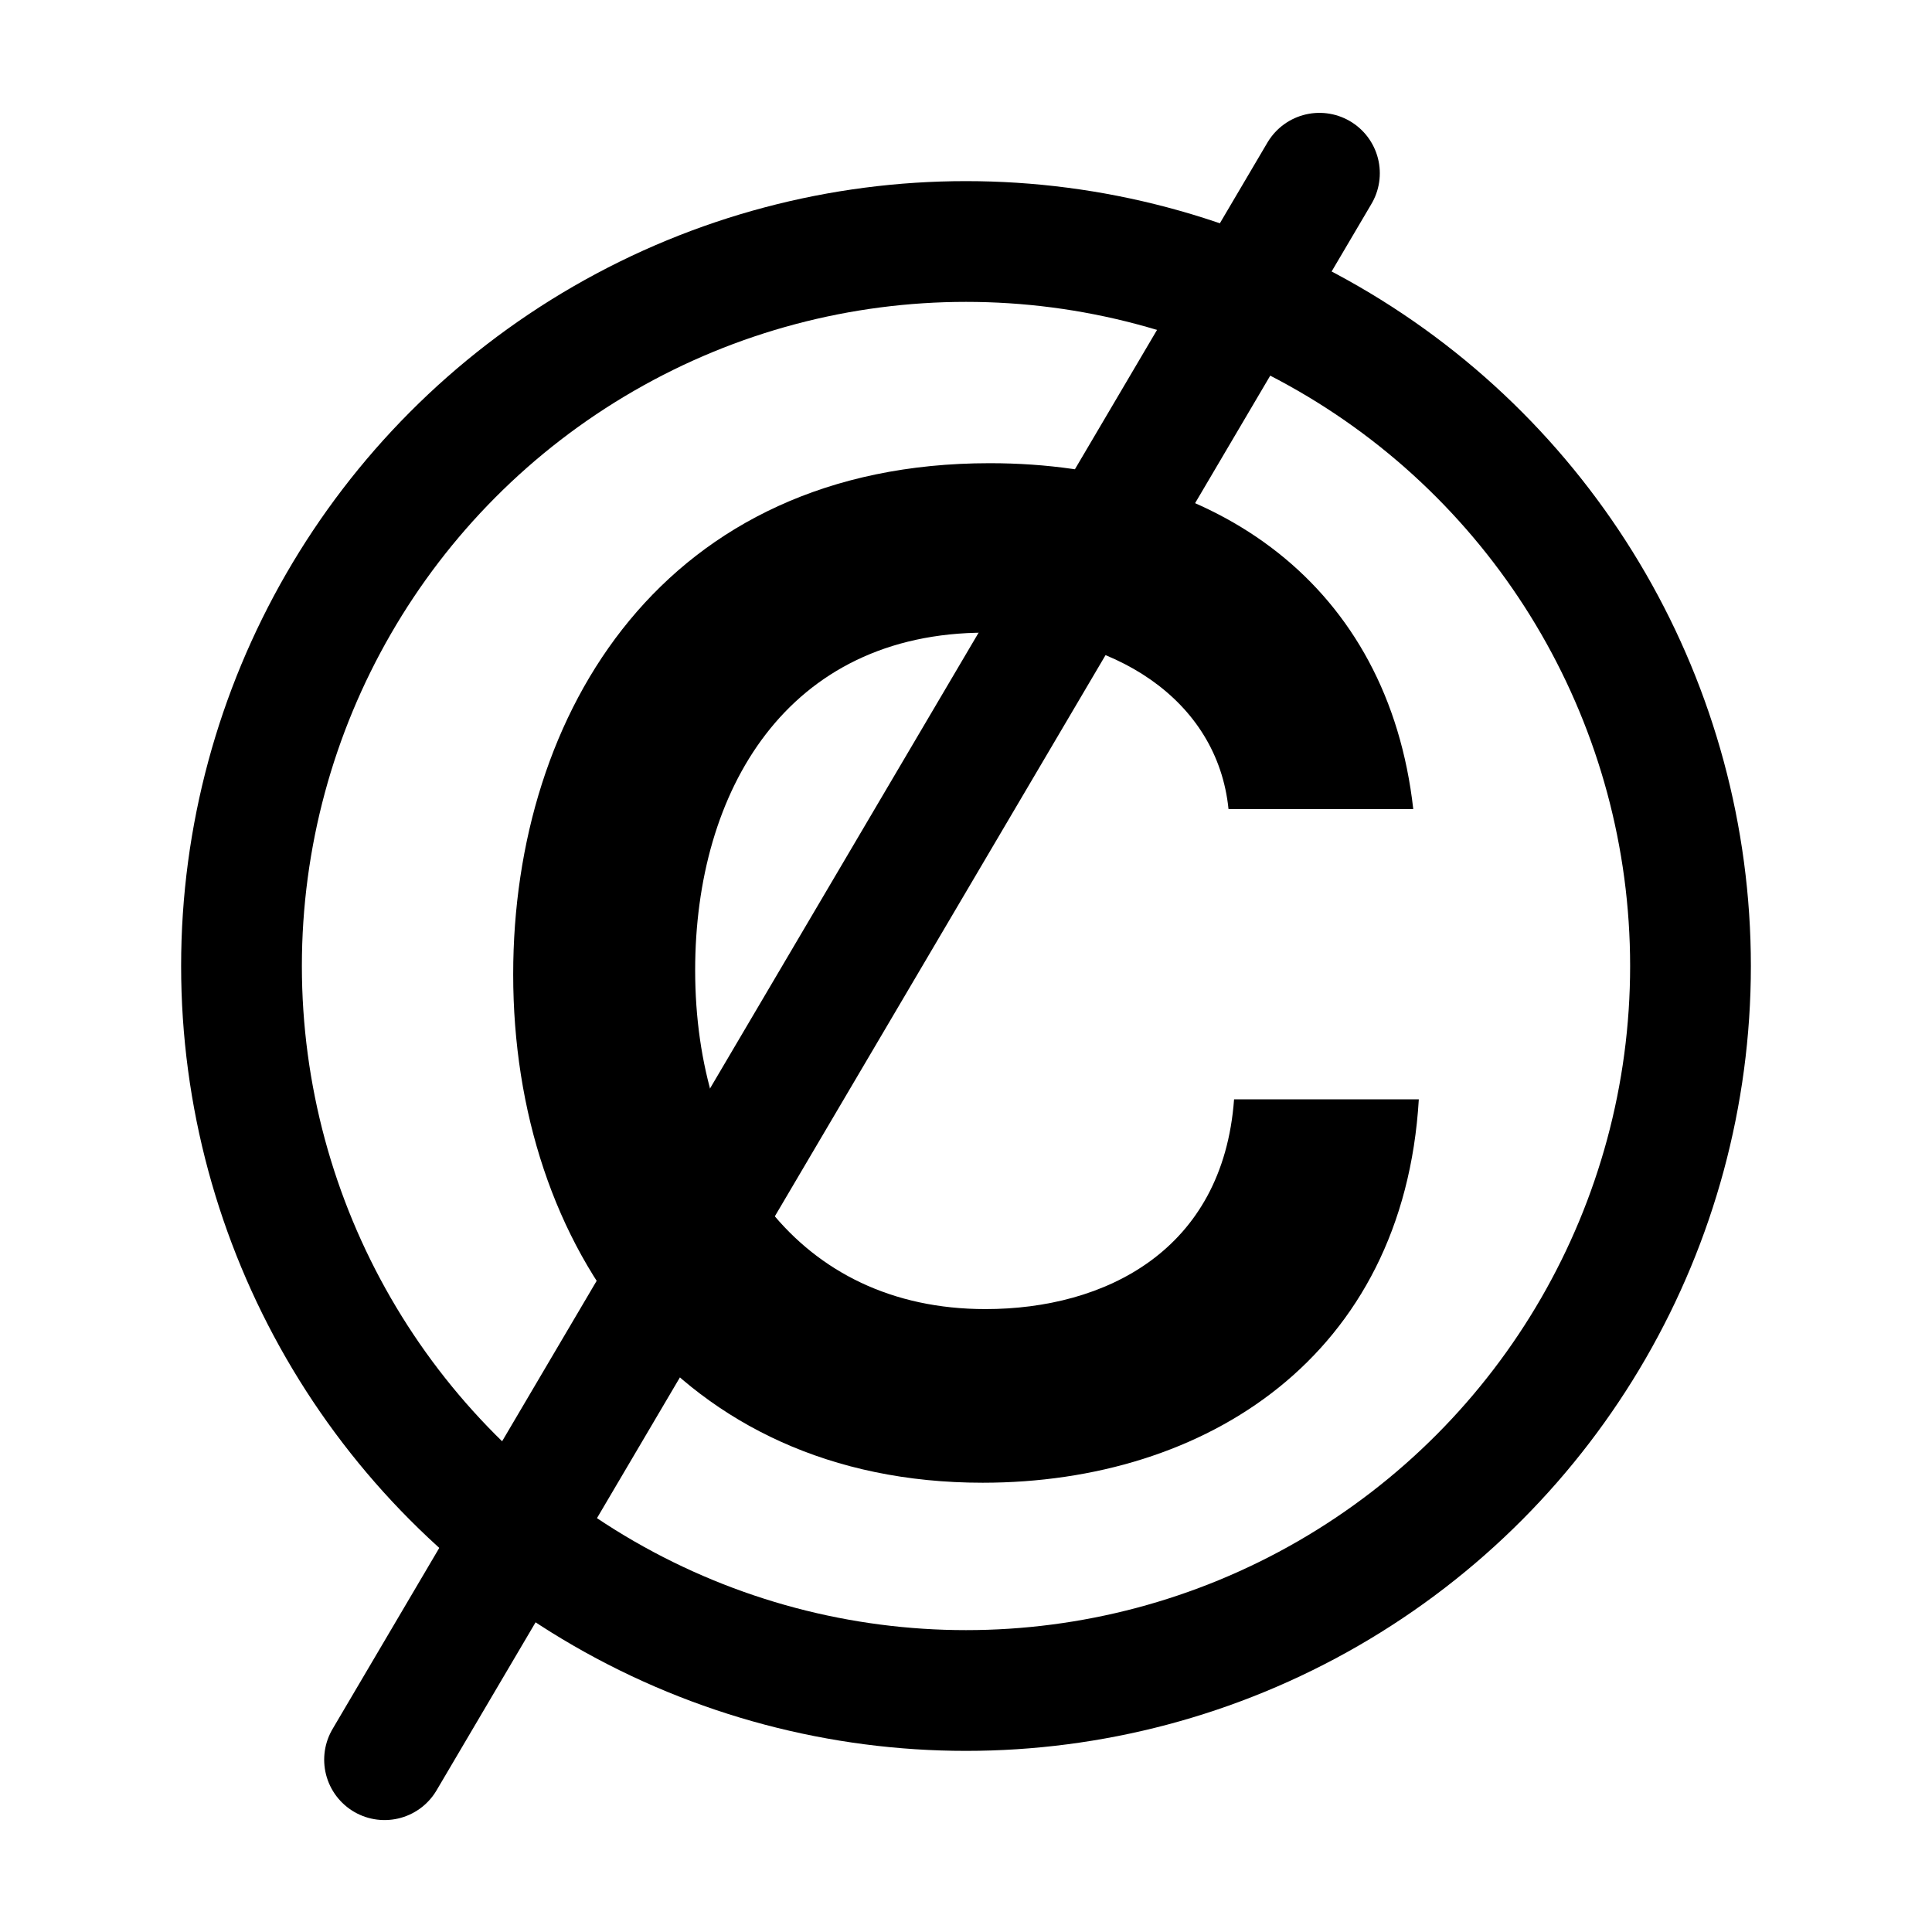
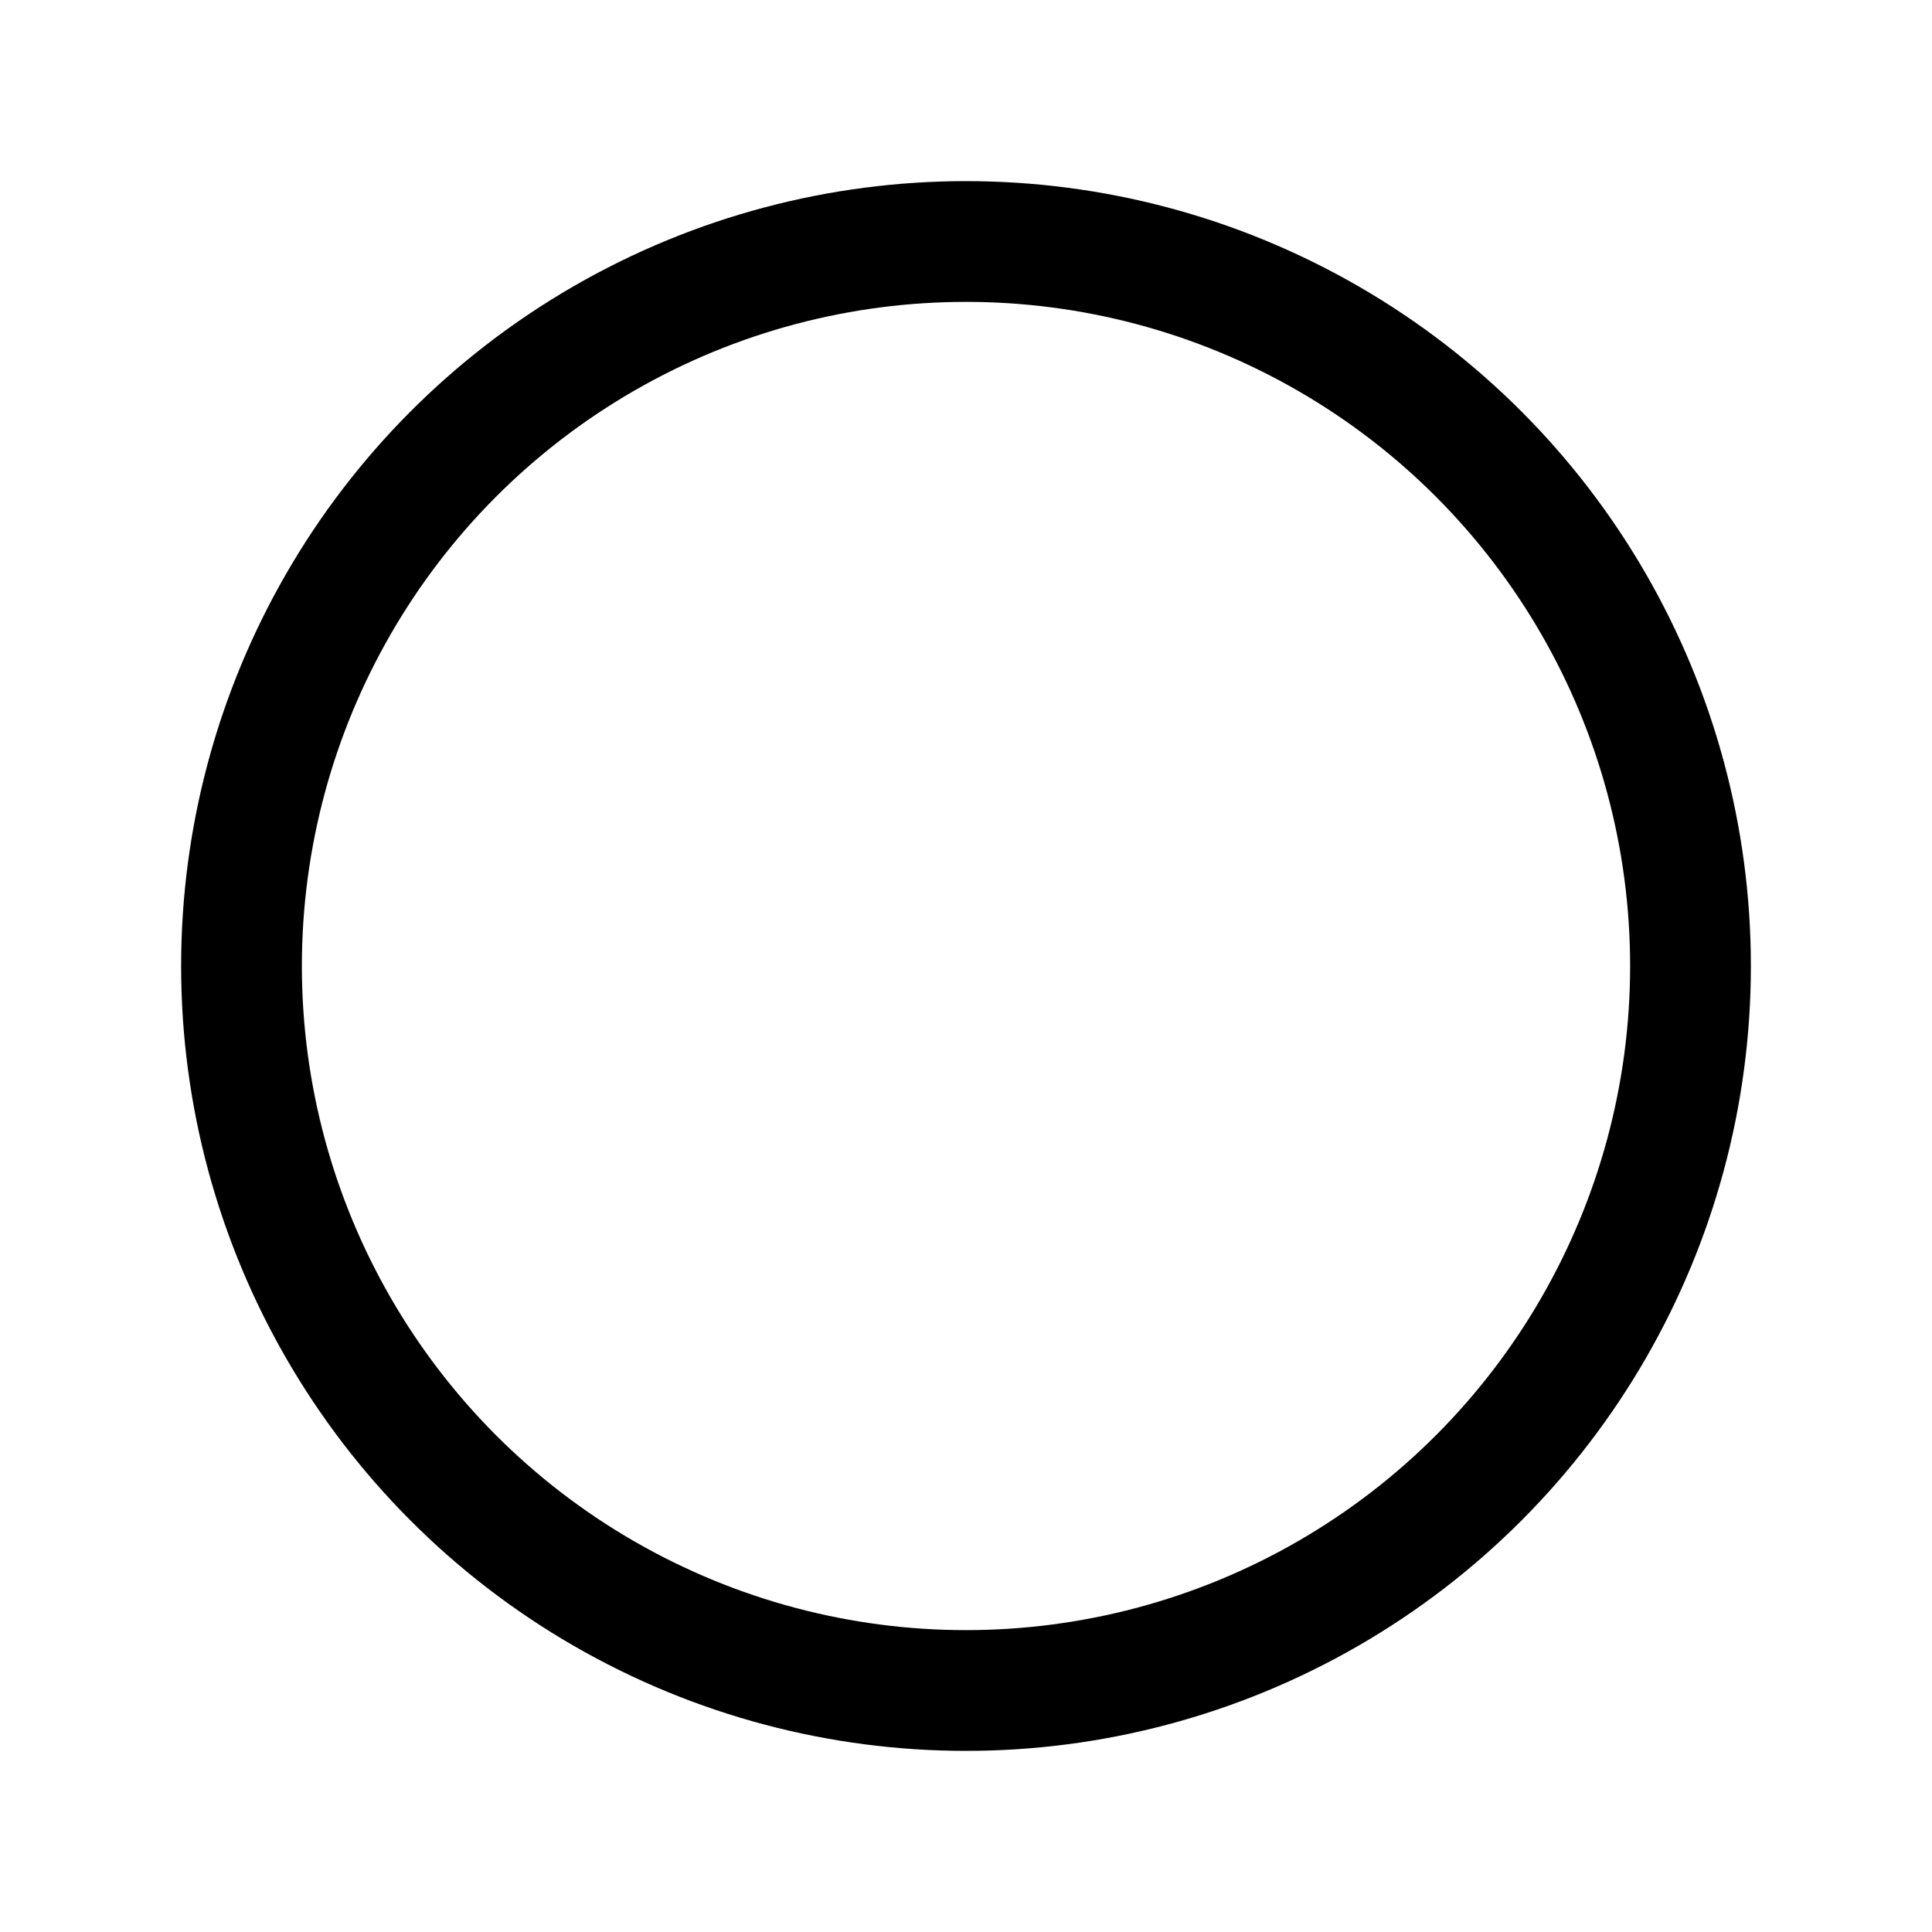
<svg xmlns="http://www.w3.org/2000/svg" width="48" height="48" viewBox="0 0 48 48" fill="none">
  <circle cx="24" cy="24" r="18" stroke="black" stroke-width="3" />
-   <path d="M24.483 32.524C19.824 32.524 17.271 28.797 17.271 24.104C17.271 19.652 19.548 15.718 24.483 15.718C27.658 15.718 30.246 17.375 30.522 20.101H35.112C34.491 14.579 30.281 11.508 24.587 11.508C16.512 11.508 12.75 17.685 12.75 24.207C12.75 31.006 16.857 36.838 24.414 36.838C29.97 36.838 34.87 33.697 35.25 27.313H30.66C30.384 31.075 27.451 32.524 24.483 32.524Z" fill="black" />
  <g filter="url(#filter0_d_376_3602)">
-     <line x1="35.781" y1="4.304" x2="12.554" y2="43.719" stroke="black" stroke-width="3" stroke-linecap="round" />
-   </g>
+     </g>
  <defs>
    <filter id="filter0_d_376_3602" x="8.054" y="2.804" width="29.227" height="42.416" filterUnits="userSpaceOnUse" color-interpolation-filters="sRGB">
      <feFlood flood-opacity="0" result="BackgroundImageFix" />
      <feColorMatrix in="SourceAlpha" type="matrix" values="0 0 0 0 0 0 0 0 0 0 0 0 0 0 0 0 0 0 127 0" result="hardAlpha" />
      <feOffset dx="-3" />
      <feComposite in2="hardAlpha" operator="out" />
      <feColorMatrix type="matrix" values="0 0 0 0 1 0 0 0 0 1 0 0 0 0 1 0 0 0 1 0" />
      <feBlend mode="normal" in2="BackgroundImageFix" result="effect1_dropShadow_376_3602" />
      <feBlend mode="normal" in="SourceGraphic" in2="effect1_dropShadow_376_3602" result="shape" />
    </filter>
  </defs>
</svg>